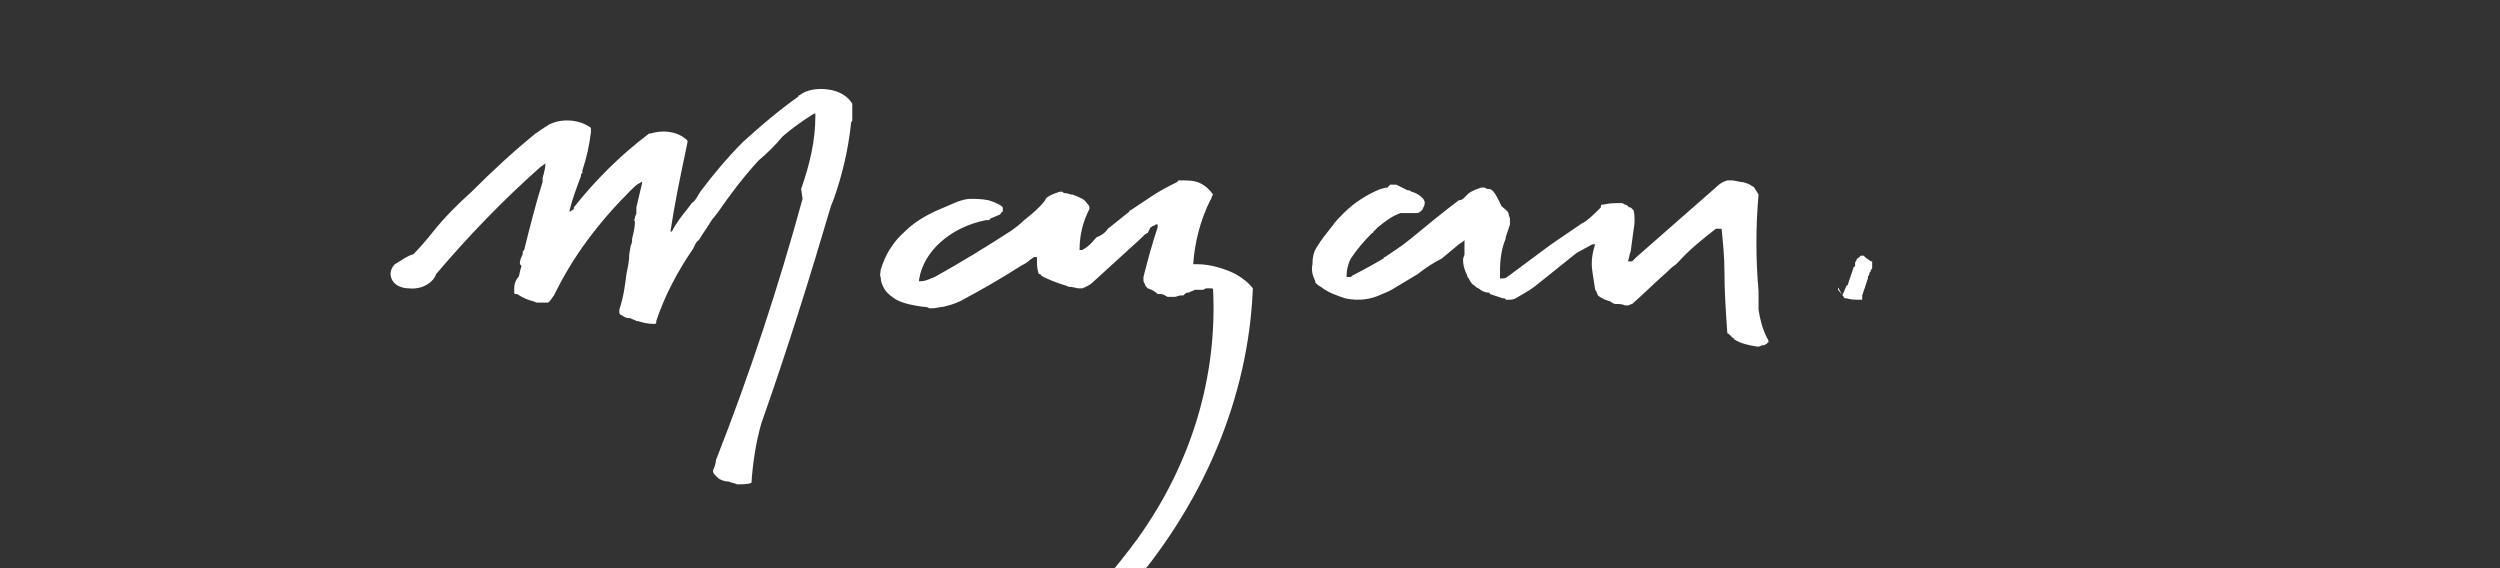
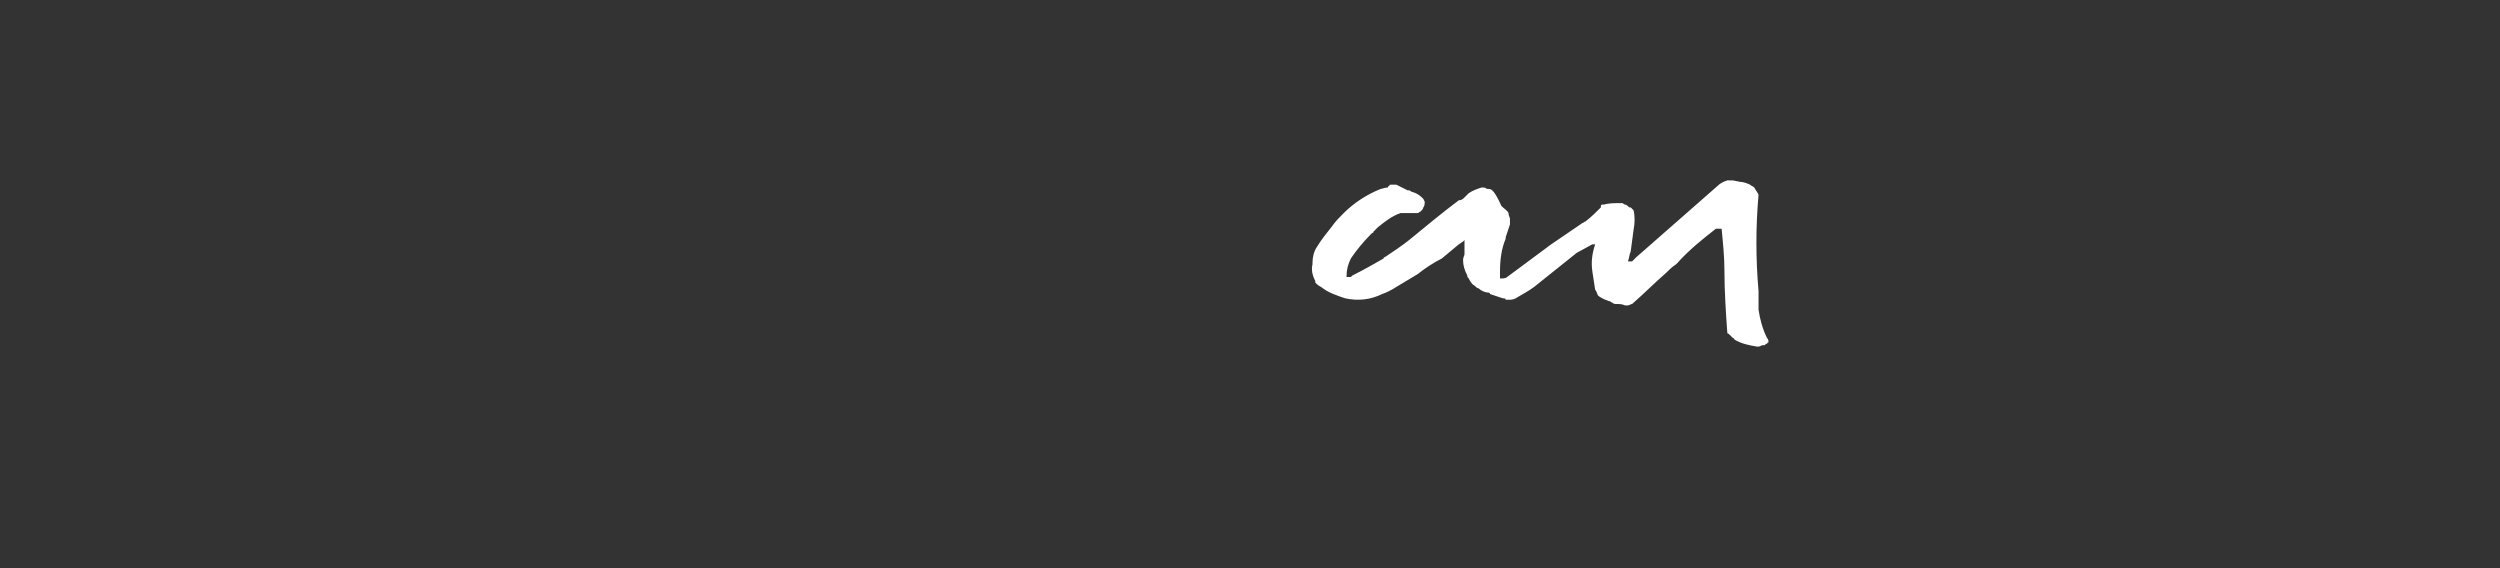
<svg xmlns="http://www.w3.org/2000/svg" version="1.1" id="Calque_1" x="0px" y="0px" viewBox="0 0 176 40" style="enable-background:new 0 0 176 40;" xml:space="preserve">
  <rect x="0" y="0" width="176" height="40" fill="#333333" stroke="none" />
  <style type="text/css">
	.st0{fill:#FFFFFF;}
</style>
  <g>
-     <path class="st0" d="M27.8,18.6c-0.3,0.3-0.4,0.7-0.2,1.1c0.2,0.4,0.7,0.6,1.2,0.6c0.9,0.1,1.7-0.4,1.9-1c2.2-2.6,4.7-5.2,7.3-7.5   c0.1-0.1,0.3-0.2,0.4-0.3c0,0,0,0,0,0l0,0l0,0c0,0.3-0.1,0.7-0.2,1l0,0c0,0,0,0.1,0,0.1c0,0,0,0.1,0,0.1c0,0,0,0.1,0,0.1l0,0l0,0   c-0.5,1.6-0.9,3.2-1.3,4.8c0,0-0.1,0.1-0.1,0.1l0,0.1l0,0.1l0,0c-0.1,0.2-0.2,0.4-0.2,0.6c0,0,0,0.1,0,0.1l0.1,0.1l0,0.1   c-0.1,0.2-0.1,0.5-0.2,0.7c-0.2,0.2-0.3,0.5-0.3,0.8l0,0l0,0.3c0,0,0,0,0,0c0,0,0,0.1,0.1,0.1l0.1,0l0,0c0.3,0.2,0.7,0.4,1.1,0.5   l0,0c0.1,0,0.2,0.1,0.3,0.1c0.1,0,0.1,0,0.2,0l0.4,0c0,0,0,0,0.1,0c0.1,0,0.1,0,0.2-0.1c0,0,0,0,0,0c0.1-0.1,0.2-0.3,0.3-0.4   c1.3-2.7,3.1-5.1,5.4-7.4c0.2-0.2,0.4-0.4,0.6-0.5c0.1,0,0.1-0.1,0.2-0.1l0,0l0,0c0,0,0,0.1,0,0.1l-0.4,1.7c0,0.1,0,0.2,0,0.3   l0,0.1l0,0c0,0.1-0.1,0.2-0.1,0.3l0,0c0,0.1-0.1,0.2,0,0.3c0,0,0,0,0,0c0,0,0,0,0,0c0,0.4-0.1,0.8-0.2,1.2l0,0c0,0.2,0,0.3-0.1,0.5   l0,0l-0.1,0.6c0,0.5-0.1,0.9-0.2,1.4c-0.1,0.8-0.2,1.6-0.5,2.5l0,0c0,0.1,0,0.1,0,0.2c0,0.1,0.1,0.2,0.2,0.2   c0.1,0.1,0.3,0.2,0.5,0.2l0.1,0c0.1,0.1,0.3,0.1,0.4,0.2c0,0,0.1,0,0.1,0c0.3,0.1,0.7,0.2,1.1,0.2l0,0c0,0,0.1,0,0.1,0   c0,0,0.1,0,0.1-0.1l0,0l0,0c0,0,0-0.1,0-0.1c0.6-1.8,1.5-3.5,2.6-5.1c0.1-0.2,0.2-0.5,0.4-0.6l0,0c0.3-0.5,0.6-0.9,0.9-1.4l0.4-0.5   c0.9-1.3,1.8-2.5,2.9-3.7c0.6-0.5,1.2-1.1,1.7-1.7c0.7-0.6,1.4-1.1,2.2-1.6c0,0,0,0,0,0c0,0,0.1,0,0.1,0l0,0l0,0l0,0.1l0,0l0,0.1   c0,1.7-0.4,3.4-1,5.1L56.5,14c-1.7,6.2-3.7,12.3-6.1,18.4l0,0c0,0.2-0.1,0.5-0.2,0.7c0,0.1,0,0.2,0.1,0.3c0.1,0.1,0.2,0.2,0.3,0.3   c0.2,0.1,0.4,0.2,0.7,0.2l0,0c0.2,0.1,0.4,0.1,0.6,0.2l0,0c0.3,0,0.7,0,1-0.1l0,0c0.1-1.4,0.3-2.8,0.7-4.2   c1.8-5.1,3.4-10.2,4.9-15.3l0.2-0.5c0.6-1.7,1-3.4,1.2-5.2v0c0-0.1,0-0.2,0.1-0.3c0-0.1,0-0.2,0-0.4l0-0.1l0-0.1l0-0.1l0-0.1l0,0   l0-0.1l0-0.1c0,0,0,0,0,0l0,0l0-0.1c0,0,0-0.1,0-0.1c-0.3-0.5-0.9-0.9-1.7-1c-0.7-0.1-1.5,0-2,0.4c0,0-0.1,0-0.1,0.1   c-1.4,1-2.7,2.1-3.9,3.2l0,0c-1.1,1.1-2.1,2.3-3,3.5l0,0c-0.2,0.3-0.3,0.6-0.6,0.8l-0.3,0.4c-0.4,0.5-0.8,1-1.1,1.6l0,0l-0.1,0l0,0   c0.3-2,0.7-3.9,1.1-5.8l0,0l0.1-0.5c0,0,0-0.1,0-0.1l0,0l0,0c-0.6-0.6-1.6-0.8-2.6-0.5l-0.1,0c-2,1.5-3.8,3.3-5.3,5.2l0,0.1   l-0.1,0.1l0,0c-0.1,0-0.1,0.1-0.2,0.1c0,0,0,0,0,0l0,0l0,0c0,0,0-0.1,0-0.1c0.2-0.8,0.5-1.6,0.8-2.4l0,0c0-0.1,0-0.2,0.1-0.2l0-0.1   c0,0,0-0.1,0-0.1c0.3-0.9,0.5-1.8,0.6-2.7l0-0.3l0,0l0,0c-0.8-0.6-2.1-0.7-3-0.2c-0.1,0.1-0.2,0.1-0.3,0.2   c-0.2,0.1-0.4,0.3-0.6,0.4c-1.6,1.3-3.1,2.7-4.5,4.1c0,0,0,0,0,0c-1,0.9-1.9,1.8-2.7,2.8c-0.4,0.5-0.9,1.1-1.4,1.6   C28.7,18,28.3,18.3,27.8,18.6" />
-     <path class="st0" d="M129.4,20.3C129.4,20.3,129.4,20.4,129.4,20.3C129.4,20.4,129.4,20.4,129.4,20.3c0,0.1,0,0.1,0,0.1   c0,0,0,0,0,0l0.4,0.5c0,0.1,0.1,0.1,0.1,0.1l0.1,0c0.3,0.1,0.6,0.1,0.9,0.1l0.2,0l0,0l0,0l0,0l0,0l0,0l0,0l0,0l0,0l0,0l0,0l0,0l0,0   l0,0l0,0c0,0,0,0,0,0c0,0,0,0,0-0.1c0,0,0,0,0-0.1l0-0.1l0,0l0,0l0,0l0,0l0.1-0.3c0-0.1,0.1-0.2,0.1-0.3l0,0l0,0l0.2-0.6l0,0   c0,0,0,0,0-0.1c0-0.1,0.1-0.1,0.1-0.2c0-0.1,0-0.1,0.1-0.2c0-0.1,0-0.1,0.1-0.2c0,0,0-0.1,0-0.1c0,0,0-0.1,0-0.1c0-0.1,0-0.1,0-0.2   l0,0c0,0,0-0.1,0-0.1l0,0l0,0l0,0l0,0l0,0l0,0l0,0l0,0l0,0l0,0l0,0l0,0l0,0l0,0l0,0l0,0l0,0l0,0l0,0l0,0l0,0l0,0l0,0l0,0l0,0l0,0   l0,0l0,0c0,0-0.1,0-0.1,0c-0.1-0.1-0.3-0.2-0.4-0.3l-0.1-0.1l0,0c0,0-0.1,0-0.1,0c0,0-0.1,0-0.1,0l-0.1,0.1   c-0.1,0.1-0.2,0.1-0.2,0.2l0,0l0,0c0,0.1-0.1,0.1-0.1,0.2l0,0c0,0.1,0,0.1,0,0.2c0,0,0,0.1-0.1,0.1l-0.4,1.2c0,0,0,0.1-0.1,0.1   c-0.1,0.2-0.2,0.5-0.3,0.7C129.4,20.2,129.4,20.2,129.4,20.3" />
-     <path class="st0" d="M104.8,13.3L104.8,13.3l-0.1,0l-0.2-0.1l-0.1,0l-0.1,0c-0.3,0.1-0.6,0.2-0.9,0.4c-0.1,0.1-0.2,0.2-0.3,0.3l0,0   c-0.1,0.1-0.2,0.2-0.4,0.2c-1.2,0.9-2.4,1.9-3.5,2.8c-0.5,0.4-1.1,0.8-1.7,1.2c0,0-0.1,0-0.1,0.1c-0.7,0.4-1.4,0.8-2.2,1.2   l-0.1,0.1c-0.1,0-0.1,0-0.2,0c0,0-0.1,0-0.1,0l0,0c0,0,0,0,0,0c0,0,0-0.1,0-0.1c0-0.4,0.1-0.8,0.3-1.2l0,0c0.4-0.6,0.9-1.2,1.4-1.7   c0,0,0.1-0.1,0.1-0.1l0,0l0,0c0,0,0.1,0,0.1-0.1c0.1-0.1,0.1-0.1,0.2-0.2l0,0c0,0,0,0,0,0c0,0,0.1-0.1,0.1-0.1c0.5-0.4,1-0.8,1.6-1   l0.1,0c0.1,0,0.3,0,0.4,0l0,0c0.1,0,0.1,0,0.2,0l0.1,0l0,0l0.1,0l0.1,0l0.1,0c0,0,0.1,0,0.1,0c0,0,0,0,0,0c0.1,0,0.1-0.1,0.2-0.1   c0.1-0.1,0.2-0.2,0.2-0.3c0.1-0.1,0.1-0.3,0.1-0.4l0,0l-0.1-0.2l-0.1-0.1c-0.2-0.2-0.4-0.3-0.7-0.4c-0.1,0-0.1-0.1-0.2-0.1   c0,0-0.1,0-0.1,0L98.3,13c-0.1,0-0.2,0-0.3,0l-0.1,0c0,0-0.1,0-0.1,0.1c0,0-0.1,0-0.1,0.1c-0.2,0-0.4,0.1-0.5,0.1l0,0   c-1,0.4-1.9,1-2.6,1.7c0,0,0,0,0,0c-0.3,0.3-0.6,0.6-0.8,0.9c-0.4,0.5-0.8,1-1.1,1.5c-0.2,0.3-0.3,0.7-0.3,1.1l0,0.1l0,0   c-0.1,0.4,0,0.8,0.2,1.2l0,0.1l0,0c0.1,0.1,0.2,0.2,0.4,0.3c0.5,0.4,1.1,0.6,1.7,0.8c0.9,0.2,1.8,0.1,2.6-0.3   c0.3-0.1,0.7-0.3,1-0.5c0.5-0.3,1-0.6,1.5-0.9l0,0c0.5-0.4,1.1-0.8,1.7-1.1l1.2-1l0,0l0.3-0.2l0.1-0.1l0,0l0,0l0,0l0,0.1l0,0.1   c0,0.3,0,0.5,0,0.8c0,0.1-0.1,0.2-0.1,0.4l0,0c0,0.4,0.1,0.7,0.3,1.1c0,0.1,0,0.1,0.1,0.2c0.1,0.2,0.2,0.4,0.4,0.5   c0.1,0.1,0.2,0.2,0.3,0.2c0.2,0.2,0.5,0.3,0.7,0.3c0,0,0.1,0,0.1,0.1c0.3,0.1,0.6,0.2,0.9,0.3l0,0c0.1,0,0.2,0,0.2,0.1l0,0   c0.1,0,0.1,0,0.2,0c0.2,0,0.3,0,0.5-0.1c0,0,0,0,0,0c0.5-0.3,0.9-0.5,1.3-0.8l3-2.4l0,0l1.1-0.6c0,0,0,0,0.1,0c0,0,0.1,0,0.1,0l0,0   l0,0l0,0c0,0,0,0,0,0c-0.2,0.6-0.3,1.2-0.2,1.9l0.2,1.3l0,0c0.1,0.1,0.1,0.2,0.2,0.4c0.1,0.1,0.3,0.2,0.5,0.3   c0.1,0,0.2,0.1,0.3,0.1l0,0c0.1,0,0.1,0.1,0.2,0.1c0.1,0.1,0.2,0.1,0.3,0.1c0.2,0,0.4,0,0.6,0.1l0.1,0l0,0l0.1,0   c0.1,0,0.2-0.1,0.3-0.1l0,0c0.8-0.7,1.6-1.5,2.4-2.2c0.2-0.2,0.4-0.4,0.7-0.6l0,0c0,0,0.1-0.1,0.1-0.1c0,0,0,0,0,0c0,0,0,0,0,0   c0.8-0.9,1.8-1.7,2.7-2.4c0,0,0.1,0,0.1,0c0,0,0,0,0.1,0l0.1,0l0.1,0l0,0c0,0,0,0,0,0c0.1,1,0.2,2,0.2,3c0,1.4,0.1,2.9,0.2,4.3   c0,0,0,0.1,0.1,0.1c0.1,0.1,0.2,0.2,0.3,0.3c0,0,0.1,0,0.1,0.1c0.5,0.3,1,0.4,1.6,0.5l0,0c0,0,0,0,0.1,0c0.1,0,0.2-0.1,0.3-0.1   l0.1,0c0,0,0.1,0,0.1-0.1c0,0,0,0,0,0l0.1,0l0,0c0,0,0-0.1,0.1-0.1c0-0.1,0-0.2-0.1-0.3c-0.3-0.6-0.5-1.3-0.6-2l0,0   c0-0.4,0-0.9,0-1.3c-0.2-2.3-0.2-4.5,0-6.8c-0.1-0.2-0.2-0.3-0.3-0.5c-0.1-0.1-0.2-0.1-0.3-0.2c-0.2-0.1-0.5-0.2-0.7-0.2l-0.5-0.1   l-0.1,0c-0.1,0-0.1,0-0.2,0l0,0c0,0-0.1,0-0.1,0c-0.3,0.1-0.5,0.2-0.7,0.4l-5.7,5l0,0c-0.1,0.1-0.2,0.2-0.3,0.3l-0.1,0   c0,0,0,0-0.1,0c0,0-0.1,0-0.1,0c0,0,0,0,0,0l0,0l0,0l0,0c0.1-0.2,0.1-0.5,0.2-0.7l0.2-1.5c0.1-0.5,0.1-1,0-1.4l0,0   c-0.1-0.1-0.1-0.1-0.2-0.2l-0.1,0c-0.1-0.1-0.2-0.2-0.3-0.2c-0.1,0-0.1-0.1-0.2-0.1c-0.1,0-0.1,0-0.2,0h0c-0.4,0-0.7,0-1.1,0.1   c0,0-0.1,0-0.1,0c0,0-0.1,0-0.1,0.1c0,0,0,0,0,0l0,0.1c-0.3,0.3-0.7,0.7-1.1,1c-0.1,0-0.1,0.1-0.2,0.1l-2.2,1.5l-3.1,2.3l0,0   c-0.1,0.1-0.3,0.1-0.4,0.1c0,0,0,0,0,0c0,0,0,0-0.1,0l0,0c0,0,0-0.1,0-0.1c0,0,0,0,0,0c0-0.1,0-0.2,0-0.4c0-0.8,0.1-1.6,0.4-2.3   c0,0,0-0.1,0-0.1c0.1-0.3,0.2-0.6,0.3-0.9l0-0.4l0,0c0-0.1-0.1-0.2-0.1-0.4c-0.1-0.2-0.3-0.3-0.5-0.5l0,0   C105.2,13.4,105,13.3,104.8,13.3" />
-     <path class="st0" d="M76.7,14.7c0-0.1,0-0.2-0.1-0.3c-0.1-0.1-0.2-0.3-0.4-0.4c-0.2-0.1-0.4-0.2-0.7-0.3c-0.2,0-0.3-0.1-0.5-0.1   c-0.1,0-0.1,0-0.2-0.1l-0.1,0c0,0-0.1,0-0.1,0c-0.3,0.1-0.6,0.2-0.9,0.4l0,0c-0.1,0.1-0.1,0.2-0.2,0.3c0,0,0,0,0,0c0,0,0,0,0,0   c-0.4,0.5-0.9,0.9-1.4,1.3l0,0c-0.3,0.3-0.7,0.6-1,0.8c-1.7,1.1-3.5,2.2-5.3,3.2c-0.3,0.1-0.6,0.3-1,0.3l0,0c0,0,0,0-0.1,0l0,0   c0,0,0-0.1,0-0.1c0.3-2,2.2-3.7,4.7-4.2l0.1,0l0,0c0.1,0,0.2,0,0.2-0.1c0.2-0.1,0.5-0.2,0.7-0.3c0.1-0.1,0.1-0.2,0.2-0.2   c0,0,0-0.1,0-0.1l0,0c0-0.1,0-0.1,0-0.2c0,0-0.1-0.1-0.1-0.1c-0.3-0.2-0.6-0.3-0.9-0.4C69.1,14,68.7,14,68.3,14   c-0.3,0-0.6,0.1-0.9,0.2c-0.5,0.2-0.9,0.4-1.4,0.6c-0.9,0.4-1.7,0.9-2.3,1.5C62.8,17.1,62.3,18,62,19c0,0.2-0.1,0.4,0,0.5   c0,0.3,0.1,0.6,0.3,0.9c0.2,0.3,0.5,0.5,0.8,0.7c0.6,0.3,1.2,0.4,1.9,0.5c0.1,0,0.3,0,0.4,0.1l0.1,0l0,0c0.1,0,0.1,0,0.2,0   c0.2,0,0.5-0.1,0.7-0.1c0.4-0.1,0.8-0.2,1.2-0.4c1.5-0.8,2.9-1.6,4.3-2.5c0.2-0.1,0.4-0.2,0.6-0.4l0,0l0.3-0.2c0.1,0,0.1,0,0.2,0   l0,0c0,0,0,0,0,0c0,0,0,0,0,0c0,0,0,0.1,0,0.1c0,0,0,0,0,0c0,0,0,0,0,0c0,0.3,0,0.7,0.1,1c0,0,0,0,0,0c0,0,0,0.1,0.1,0.1   c0,0,0.1,0,0.1,0.1c0.5,0.3,1.1,0.5,1.7,0.7l0,0c0.1,0,0.2,0.1,0.3,0.1l0.1,0l0.5,0.1l0.1,0l0.1,0l0.1,0l0,0   c0.2-0.1,0.5-0.2,0.7-0.4c1.1-1,2.3-2.1,3.4-3.1l0.3-0.3c0.1,0,0.1-0.1,0.2-0.1l0,0L81,16l0,0c0.1,0,0.1-0.1,0.2-0.1   c0.1,0,0.1-0.1,0.2-0.1c0,0,0.1,0,0.1,0l0,0c0,0,0,0,0,0c0,0,0,0.1,0,0.1c0,0,0,0.1,0,0.1c-0.4,1.2-0.7,2.3-1,3.5l0,0.1   c0,0,0,0.1,0,0.1c0,0,0,0,0,0.1l0.1,0.2l0,0c0,0.1,0.1,0.2,0.2,0.3l0,0c0.3,0.1,0.5,0.2,0.7,0.4l0.1,0c0,0,0.1,0,0.1,0   c0.2,0,0.3,0.1,0.5,0.2c0.1,0,0.2,0,0.3,0c0.1,0,0.1,0,0.2,0c0.1,0,0.3-0.1,0.4-0.1l0.1,0l0.1,0c0.1-0.1,0.2-0.2,0.3-0.2   c0,0,0.1,0,0.1,0c0.1-0.1,0.3-0.1,0.4-0.2l0,0c0,0,0,0,0.1,0c0.1,0,0.1,0,0.2,0c0.1,0,0.1,0,0.2,0c0,0,0.1,0,0.1,0l0.2-0.1   c0,0,0.1,0,0.1,0c0,0,0.1,0,0.1,0c0.1,0,0.1,0,0.2,0c0,0,0.1,0,0.1,0.1c0.3,6.1-1.5,12.2-5.3,17.5c-3,4.1-6.7,7.8-11.2,11   c0,0.4,0.3,0.8,0.7,0.9c0.5,0.1,1,0,1.3-0.3c3-2.3,5.8-4.8,8.2-7.6c5.6-6.3,8.8-13.9,9.1-21.6c-0.3-0.4-0.7-0.7-1.2-1   c-0.8-0.4-1.8-0.7-2.7-0.7l0,0c-0.1,0-0.2,0-0.3,0c0.1-1.5,0.5-3.1,1.2-4.5c0.1-0.1,0.1-0.3,0.2-0.4l0,0l0,0l0,0   c-0.2-0.3-0.5-0.6-0.9-0.8s-0.9-0.2-1.3-0.2l0,0l0,0l-0.2,0c0,0-0.1,0-0.1,0.1c-0.6,0.3-1.2,0.6-1.8,1l-1.5,1l0,0   c-0.1,0-0.1,0.1-0.1,0.1c0,0,0,0,0,0c-0.5,0.4-1,0.8-1.5,1.2l0,0c-0.2,0.3-0.5,0.5-0.8,0.6l0,0c-0.2,0.2-0.4,0.5-0.7,0.7   c-0.1,0.1-0.2,0.1-0.3,0.2c-0.1,0-0.1,0-0.2,0l0,0l0,0l0,0c0,0,0,0,0,0c0,0,0,0,0,0C76,16.4,76.3,15.5,76.7,14.7L76.7,14.7" />
+     <path class="st0" d="M104.8,13.3L104.8,13.3l-0.1,0l-0.2-0.1l-0.1,0l-0.1,0c-0.3,0.1-0.6,0.2-0.9,0.4c-0.1,0.1-0.2,0.2-0.3,0.3l0,0   c-0.1,0.1-0.2,0.2-0.4,0.2c-1.2,0.9-2.4,1.9-3.5,2.8c-0.5,0.4-1.1,0.8-1.7,1.2c0,0-0.1,0-0.1,0.1c-0.7,0.4-1.4,0.8-2.2,1.2   l-0.1,0.1c-0.1,0-0.1,0-0.2,0c0,0-0.1,0-0.1,0l0,0c0,0,0,0,0,0c0,0,0-0.1,0-0.1c0-0.4,0.1-0.8,0.3-1.2l0,0c0.4-0.6,0.9-1.2,1.4-1.7   c0,0,0.1-0.1,0.1-0.1l0,0l0,0c0,0,0.1,0,0.1-0.1c0.1-0.1,0.1-0.1,0.2-0.2l0,0c0,0,0,0,0,0c0,0,0.1-0.1,0.1-0.1c0.5-0.4,1-0.8,1.6-1   l0.1,0c0.1,0,0.3,0,0.4,0l0,0c0.1,0,0.1,0,0.2,0l0.1,0l0,0l0.1,0l0.1,0l0.1,0c0,0,0.1,0,0.1,0c0,0,0,0,0,0c0.1,0,0.1-0.1,0.2-0.1   c0.1-0.1,0.2-0.2,0.2-0.3c0.1-0.1,0.1-0.3,0.1-0.4l0,0l-0.1-0.2l-0.1-0.1c-0.2-0.2-0.4-0.3-0.7-0.4c-0.1,0-0.1-0.1-0.2-0.1   c0,0-0.1,0-0.1,0L98.3,13c-0.1,0-0.2,0-0.3,0l-0.1,0c0,0-0.1,0-0.1,0.1c0,0-0.1,0-0.1,0.1c-0.2,0-0.4,0.1-0.5,0.1l0,0   c-1,0.4-1.9,1-2.6,1.7c0,0,0,0,0,0c-0.3,0.3-0.6,0.6-0.8,0.9c-0.4,0.5-0.8,1-1.1,1.5c-0.2,0.3-0.3,0.7-0.3,1.1l0,0.1l0,0   c-0.1,0.4,0,0.8,0.2,1.2l0,0.1l0,0c0.1,0.1,0.2,0.2,0.4,0.3c0.5,0.4,1.1,0.6,1.7,0.8c0.9,0.2,1.8,0.1,2.6-0.3   c0.3-0.1,0.7-0.3,1-0.5c0.5-0.3,1-0.6,1.5-0.9l0,0c0.5-0.4,1.1-0.8,1.7-1.1l1.2-1l0,0l0.3-0.2l0.1-0.1l0,0l0,0l0,0l0,0.1l0,0.1   c0,0.3,0,0.5,0,0.8c0,0.1-0.1,0.2-0.1,0.4l0,0c0,0.4,0.1,0.7,0.3,1.1c0,0.1,0,0.1,0.1,0.2c0.1,0.2,0.2,0.4,0.4,0.5   c0.1,0.1,0.2,0.2,0.3,0.2c0.2,0.2,0.5,0.3,0.7,0.3c0,0,0.1,0,0.1,0.1c0.3,0.1,0.6,0.2,0.9,0.3l0,0c0.1,0,0.2,0,0.2,0.1l0,0   c0.1,0,0.1,0,0.2,0c0.2,0,0.3,0,0.5-0.1c0,0,0,0,0,0c0.5-0.3,0.9-0.5,1.3-0.8l3-2.4l0,0l1.1-0.6c0,0,0,0,0.1,0c0,0,0.1,0,0.1,0l0,0   l0,0l0,0c0,0,0,0,0,0c-0.2,0.6-0.3,1.2-0.2,1.9l0.2,1.3l0,0c0.1,0.1,0.1,0.2,0.2,0.4c0.1,0.1,0.3,0.2,0.5,0.3   c0.1,0,0.2,0.1,0.3,0.1l0,0c0.1,0,0.1,0.1,0.2,0.1c0.1,0.1,0.2,0.1,0.3,0.1c0.2,0,0.4,0,0.6,0.1l0.1,0l0,0l0.1,0   c0.1,0,0.2-0.1,0.3-0.1l0,0c0.8-0.7,1.6-1.5,2.4-2.2c0.2-0.2,0.4-0.4,0.7-0.6l0,0c0,0,0.1-0.1,0.1-0.1c0,0,0,0,0,0c0.8-0.9,1.8-1.7,2.7-2.4c0,0,0.1,0,0.1,0c0,0,0,0,0.1,0l0.1,0l0.1,0l0,0c0,0,0,0,0,0c0.1,1,0.2,2,0.2,3c0,1.4,0.1,2.9,0.2,4.3   c0,0,0,0.1,0.1,0.1c0.1,0.1,0.2,0.2,0.3,0.3c0,0,0.1,0,0.1,0.1c0.5,0.3,1,0.4,1.6,0.5l0,0c0,0,0,0,0.1,0c0.1,0,0.2-0.1,0.3-0.1   l0.1,0c0,0,0.1,0,0.1-0.1c0,0,0,0,0,0l0.1,0l0,0c0,0,0-0.1,0.1-0.1c0-0.1,0-0.2-0.1-0.3c-0.3-0.6-0.5-1.3-0.6-2l0,0   c0-0.4,0-0.9,0-1.3c-0.2-2.3-0.2-4.5,0-6.8c-0.1-0.2-0.2-0.3-0.3-0.5c-0.1-0.1-0.2-0.1-0.3-0.2c-0.2-0.1-0.5-0.2-0.7-0.2l-0.5-0.1   l-0.1,0c-0.1,0-0.1,0-0.2,0l0,0c0,0-0.1,0-0.1,0c-0.3,0.1-0.5,0.2-0.7,0.4l-5.7,5l0,0c-0.1,0.1-0.2,0.2-0.3,0.3l-0.1,0   c0,0,0,0-0.1,0c0,0-0.1,0-0.1,0c0,0,0,0,0,0l0,0l0,0l0,0c0.1-0.2,0.1-0.5,0.2-0.7l0.2-1.5c0.1-0.5,0.1-1,0-1.4l0,0   c-0.1-0.1-0.1-0.1-0.2-0.2l-0.1,0c-0.1-0.1-0.2-0.2-0.3-0.2c-0.1,0-0.1-0.1-0.2-0.1c-0.1,0-0.1,0-0.2,0h0c-0.4,0-0.7,0-1.1,0.1   c0,0-0.1,0-0.1,0c0,0-0.1,0-0.1,0.1c0,0,0,0,0,0l0,0.1c-0.3,0.3-0.7,0.7-1.1,1c-0.1,0-0.1,0.1-0.2,0.1l-2.2,1.5l-3.1,2.3l0,0   c-0.1,0.1-0.3,0.1-0.4,0.1c0,0,0,0,0,0c0,0,0,0-0.1,0l0,0c0,0,0-0.1,0-0.1c0,0,0,0,0,0c0-0.1,0-0.2,0-0.4c0-0.8,0.1-1.6,0.4-2.3   c0,0,0-0.1,0-0.1c0.1-0.3,0.2-0.6,0.3-0.9l0-0.4l0,0c0-0.1-0.1-0.2-0.1-0.4c-0.1-0.2-0.3-0.3-0.5-0.5l0,0   C105.2,13.4,105,13.3,104.8,13.3" />
  </g>
</svg>